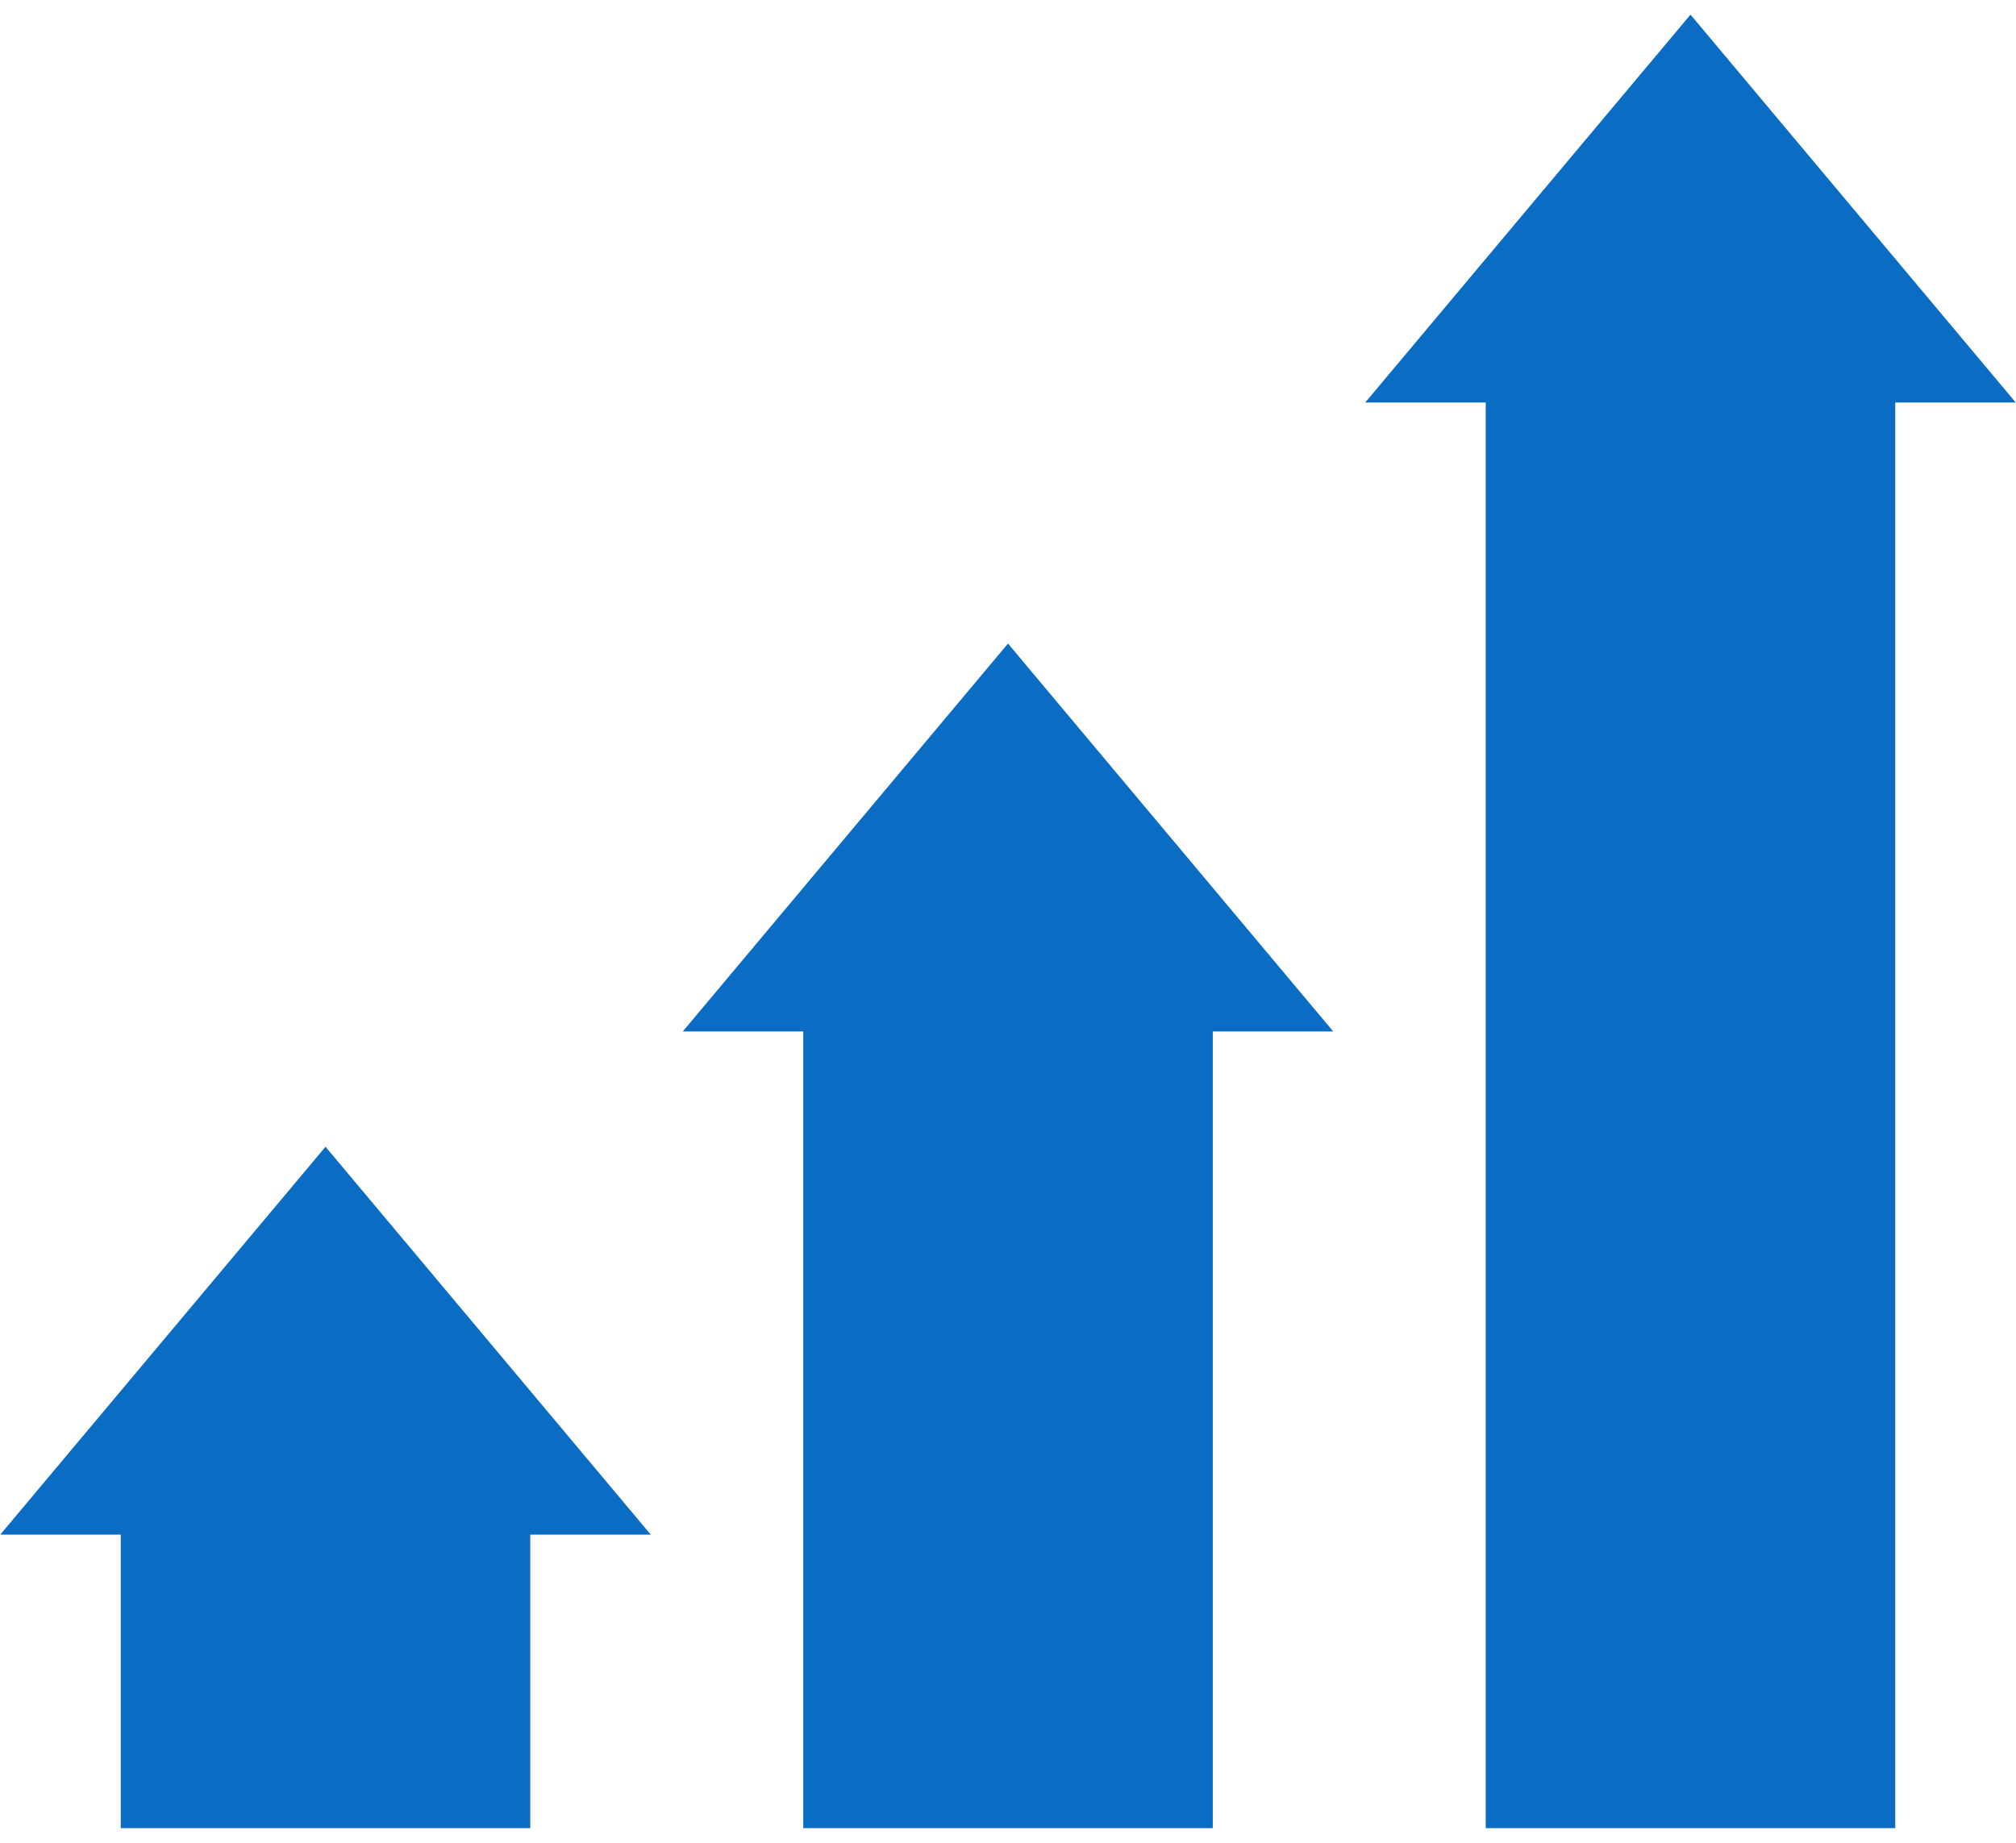
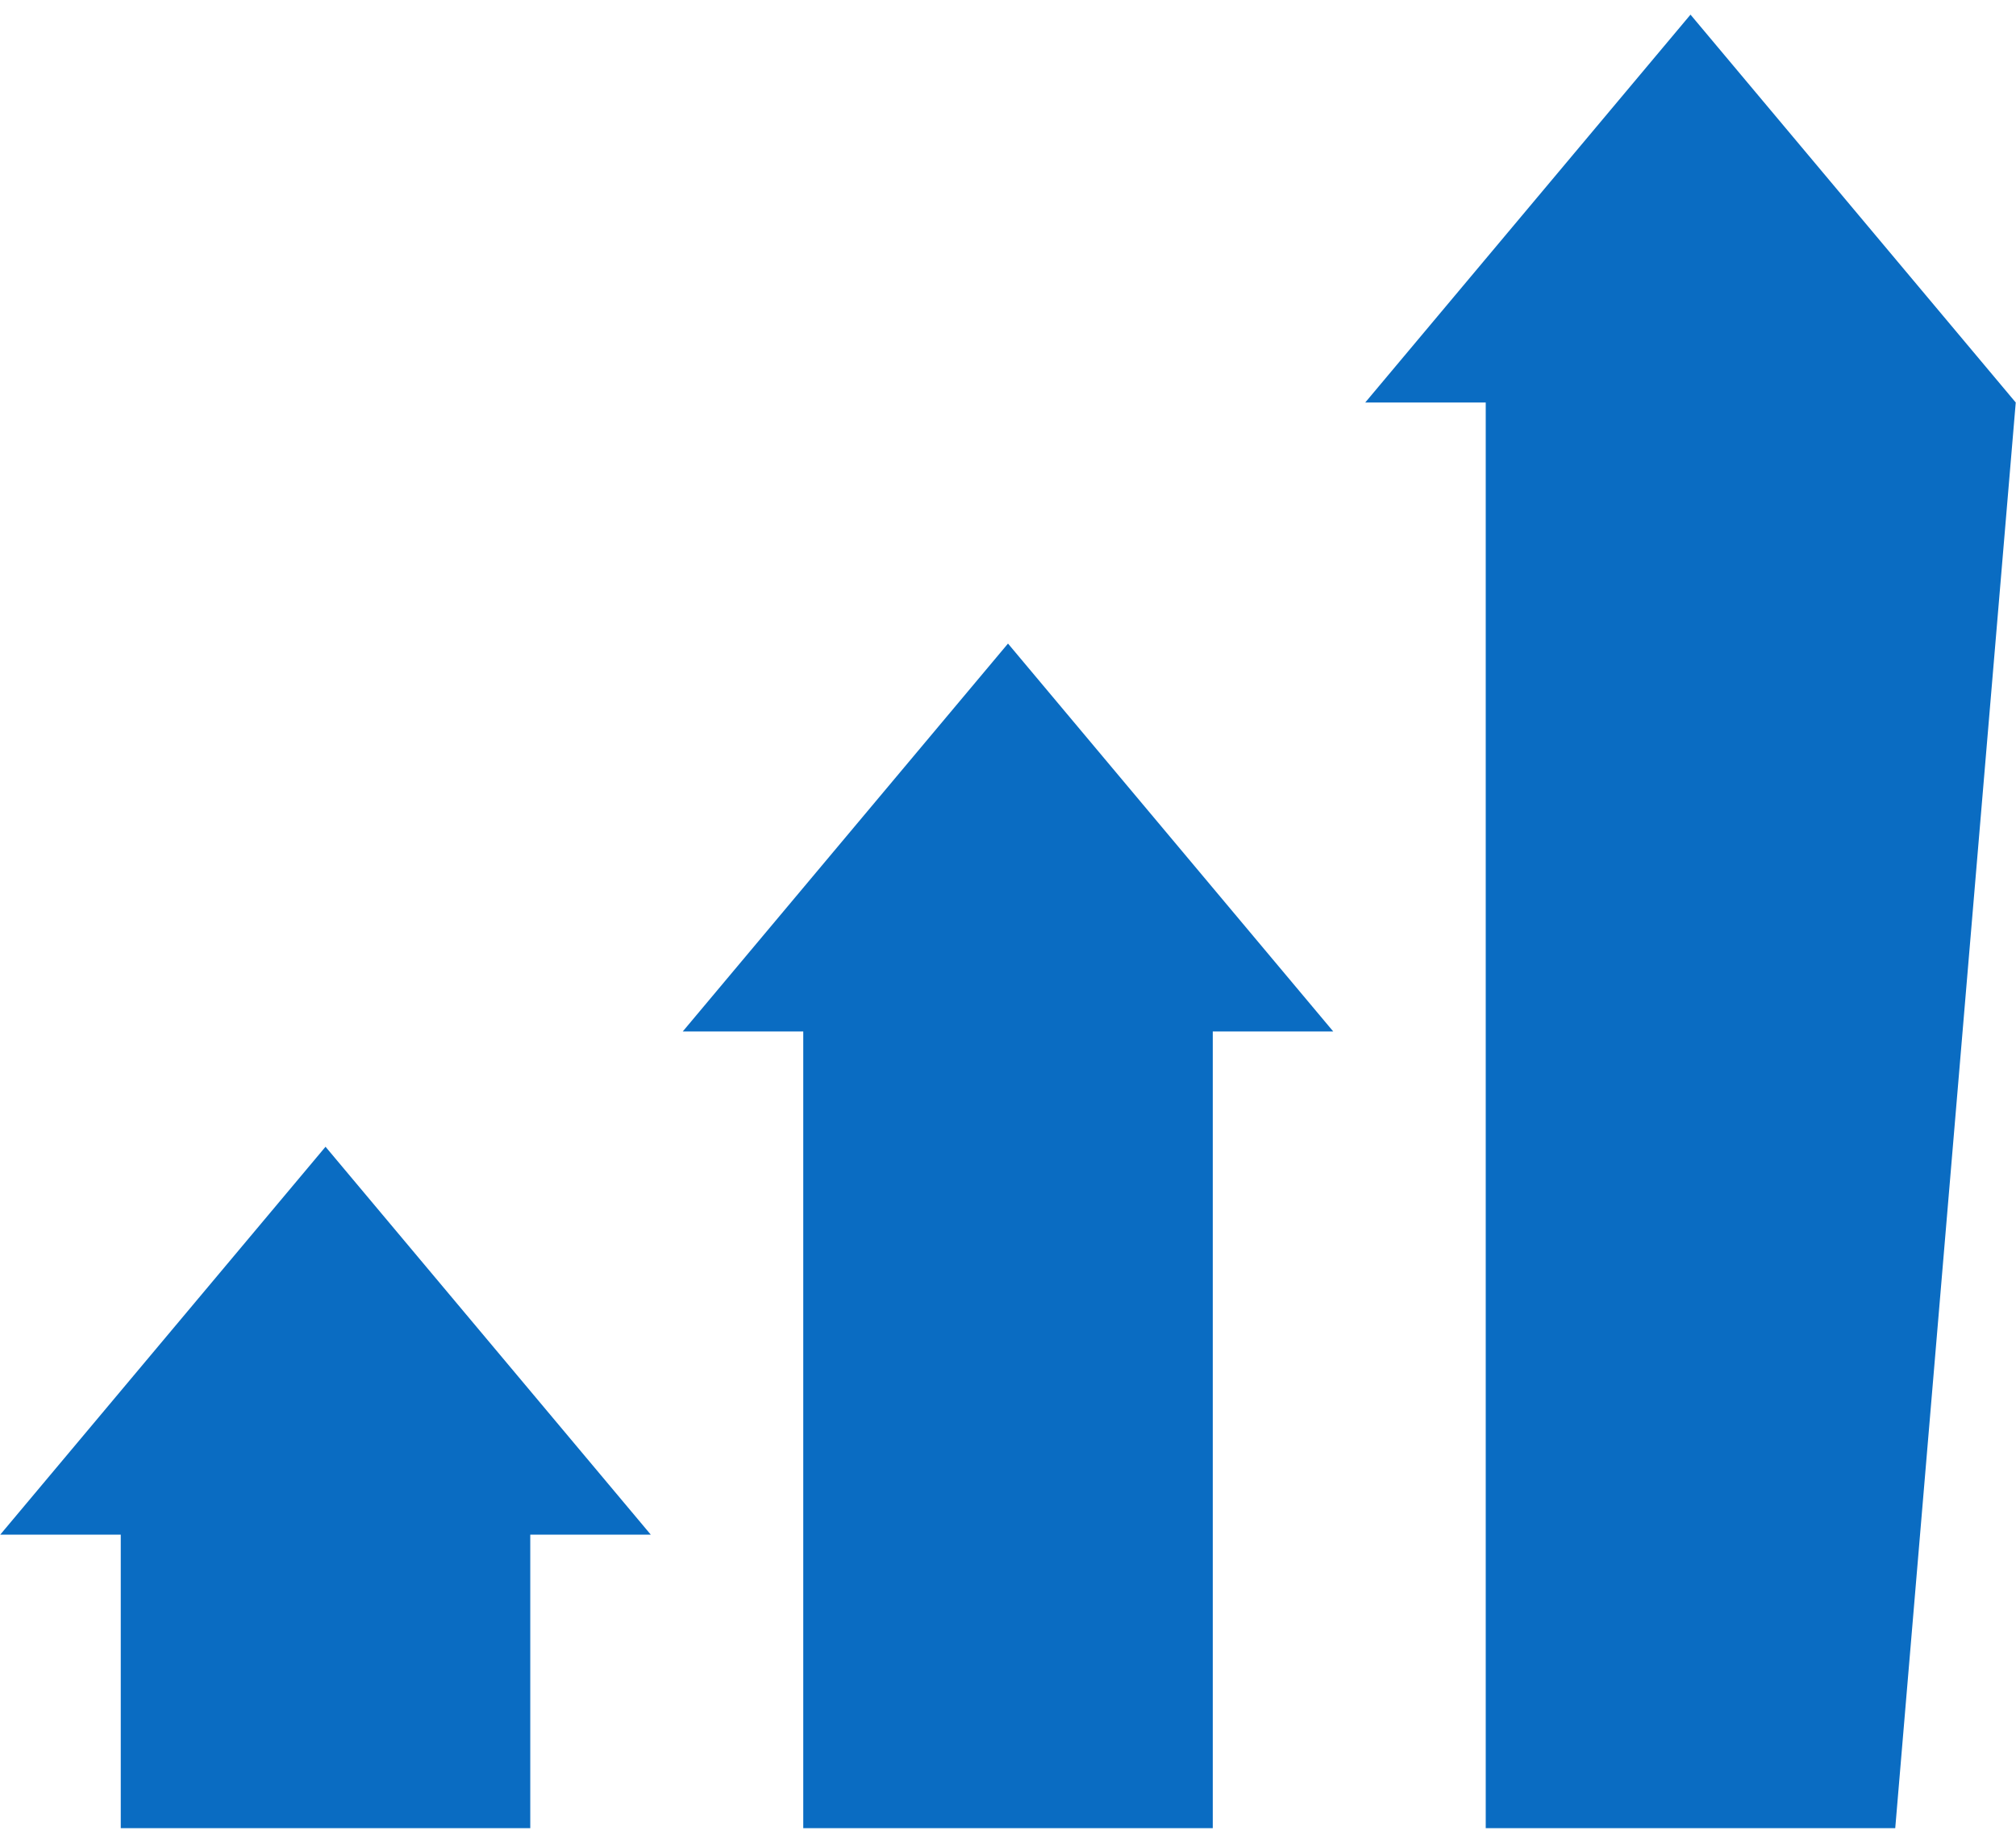
<svg xmlns="http://www.w3.org/2000/svg" width="70px" height="64px">
-   <path fill-rule="evenodd" fill="rgb(10, 108, 194)" d="M58.698,0.508 L47.404,13.979 L51.588,13.979 L51.588,63.492 L65.807,63.492 L65.807,13.979 L69.991,13.979 L58.698,0.508 ZM0.009,53.298 L4.193,53.298 L4.193,63.492 L18.412,63.492 L18.412,53.298 L22.596,53.298 L11.303,39.827 L0.009,53.298 ZM23.707,35.823 L27.891,35.823 L27.891,63.492 L42.110,63.492 L42.110,35.823 L46.293,35.823 L35.000,22.351 L23.707,35.823 Z" />
+   <path fill-rule="evenodd" fill="rgb(10, 108, 194)" d="M58.698,0.508 L47.404,13.979 L51.588,13.979 L51.588,63.492 L65.807,63.492 L69.991,13.979 L58.698,0.508 ZM0.009,53.298 L4.193,53.298 L4.193,63.492 L18.412,63.492 L18.412,53.298 L22.596,53.298 L11.303,39.827 L0.009,53.298 ZM23.707,35.823 L27.891,35.823 L27.891,63.492 L42.110,63.492 L42.110,35.823 L46.293,35.823 L35.000,22.351 L23.707,35.823 Z" />
</svg>